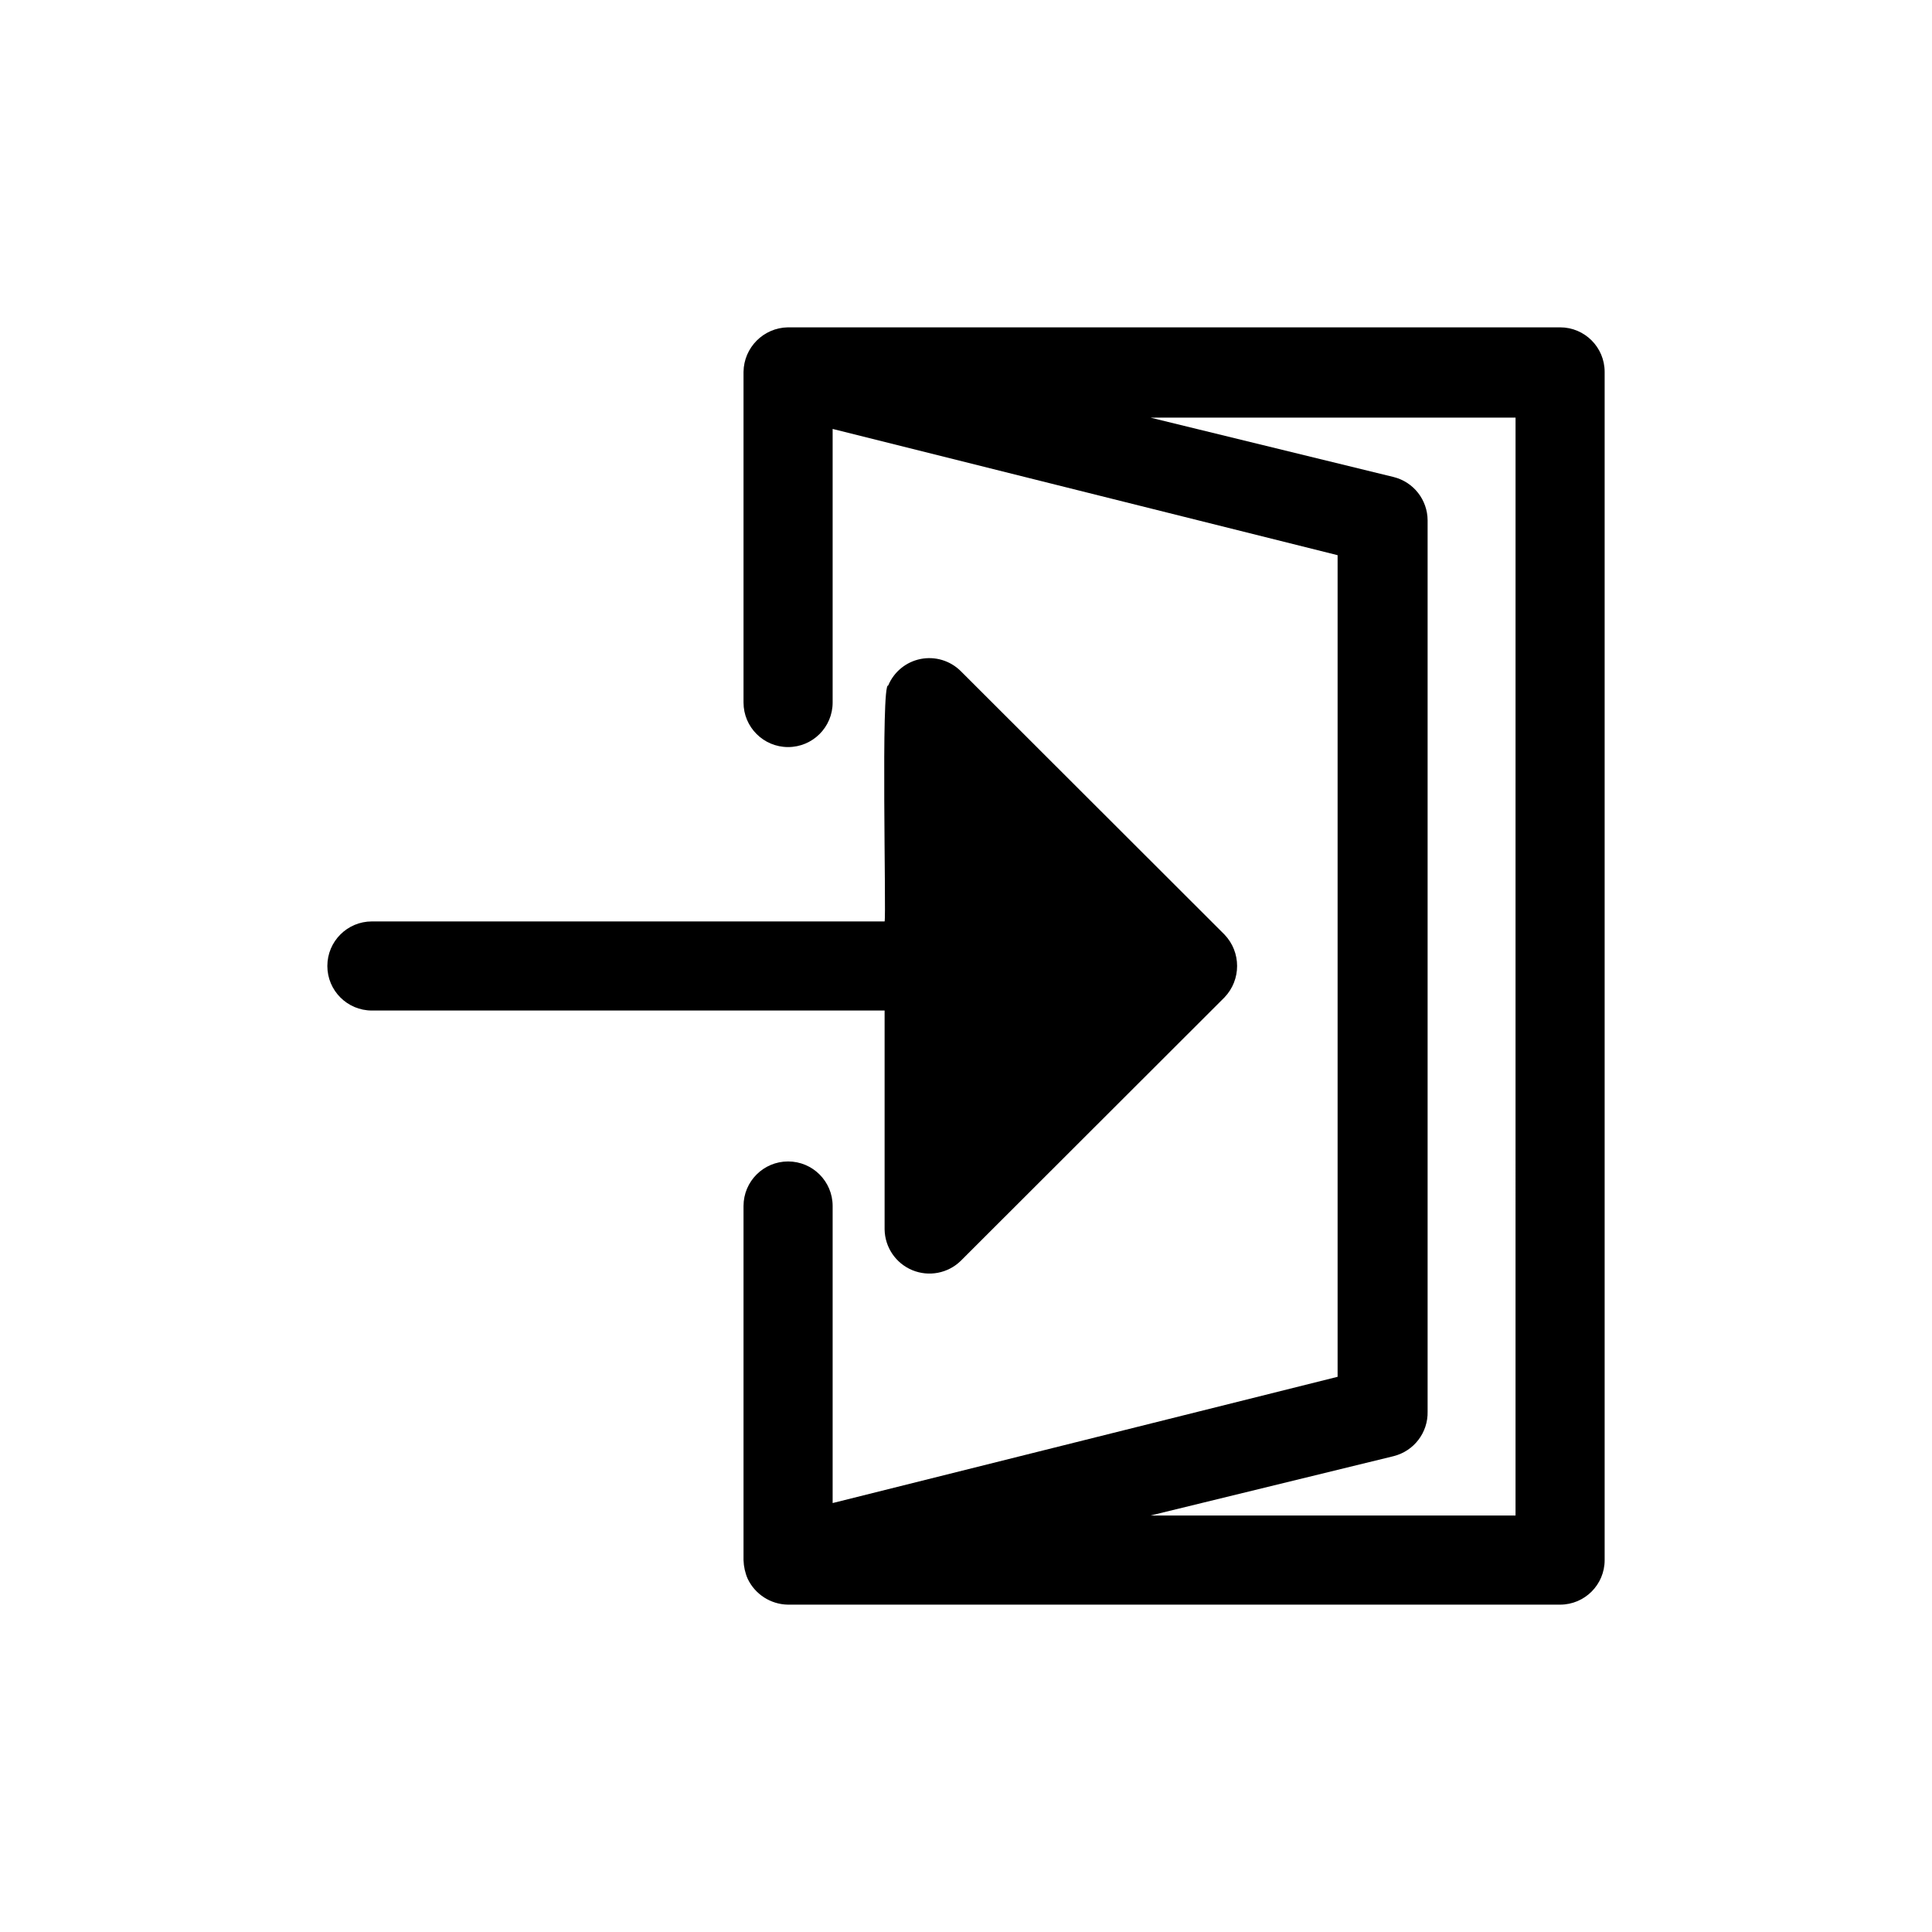
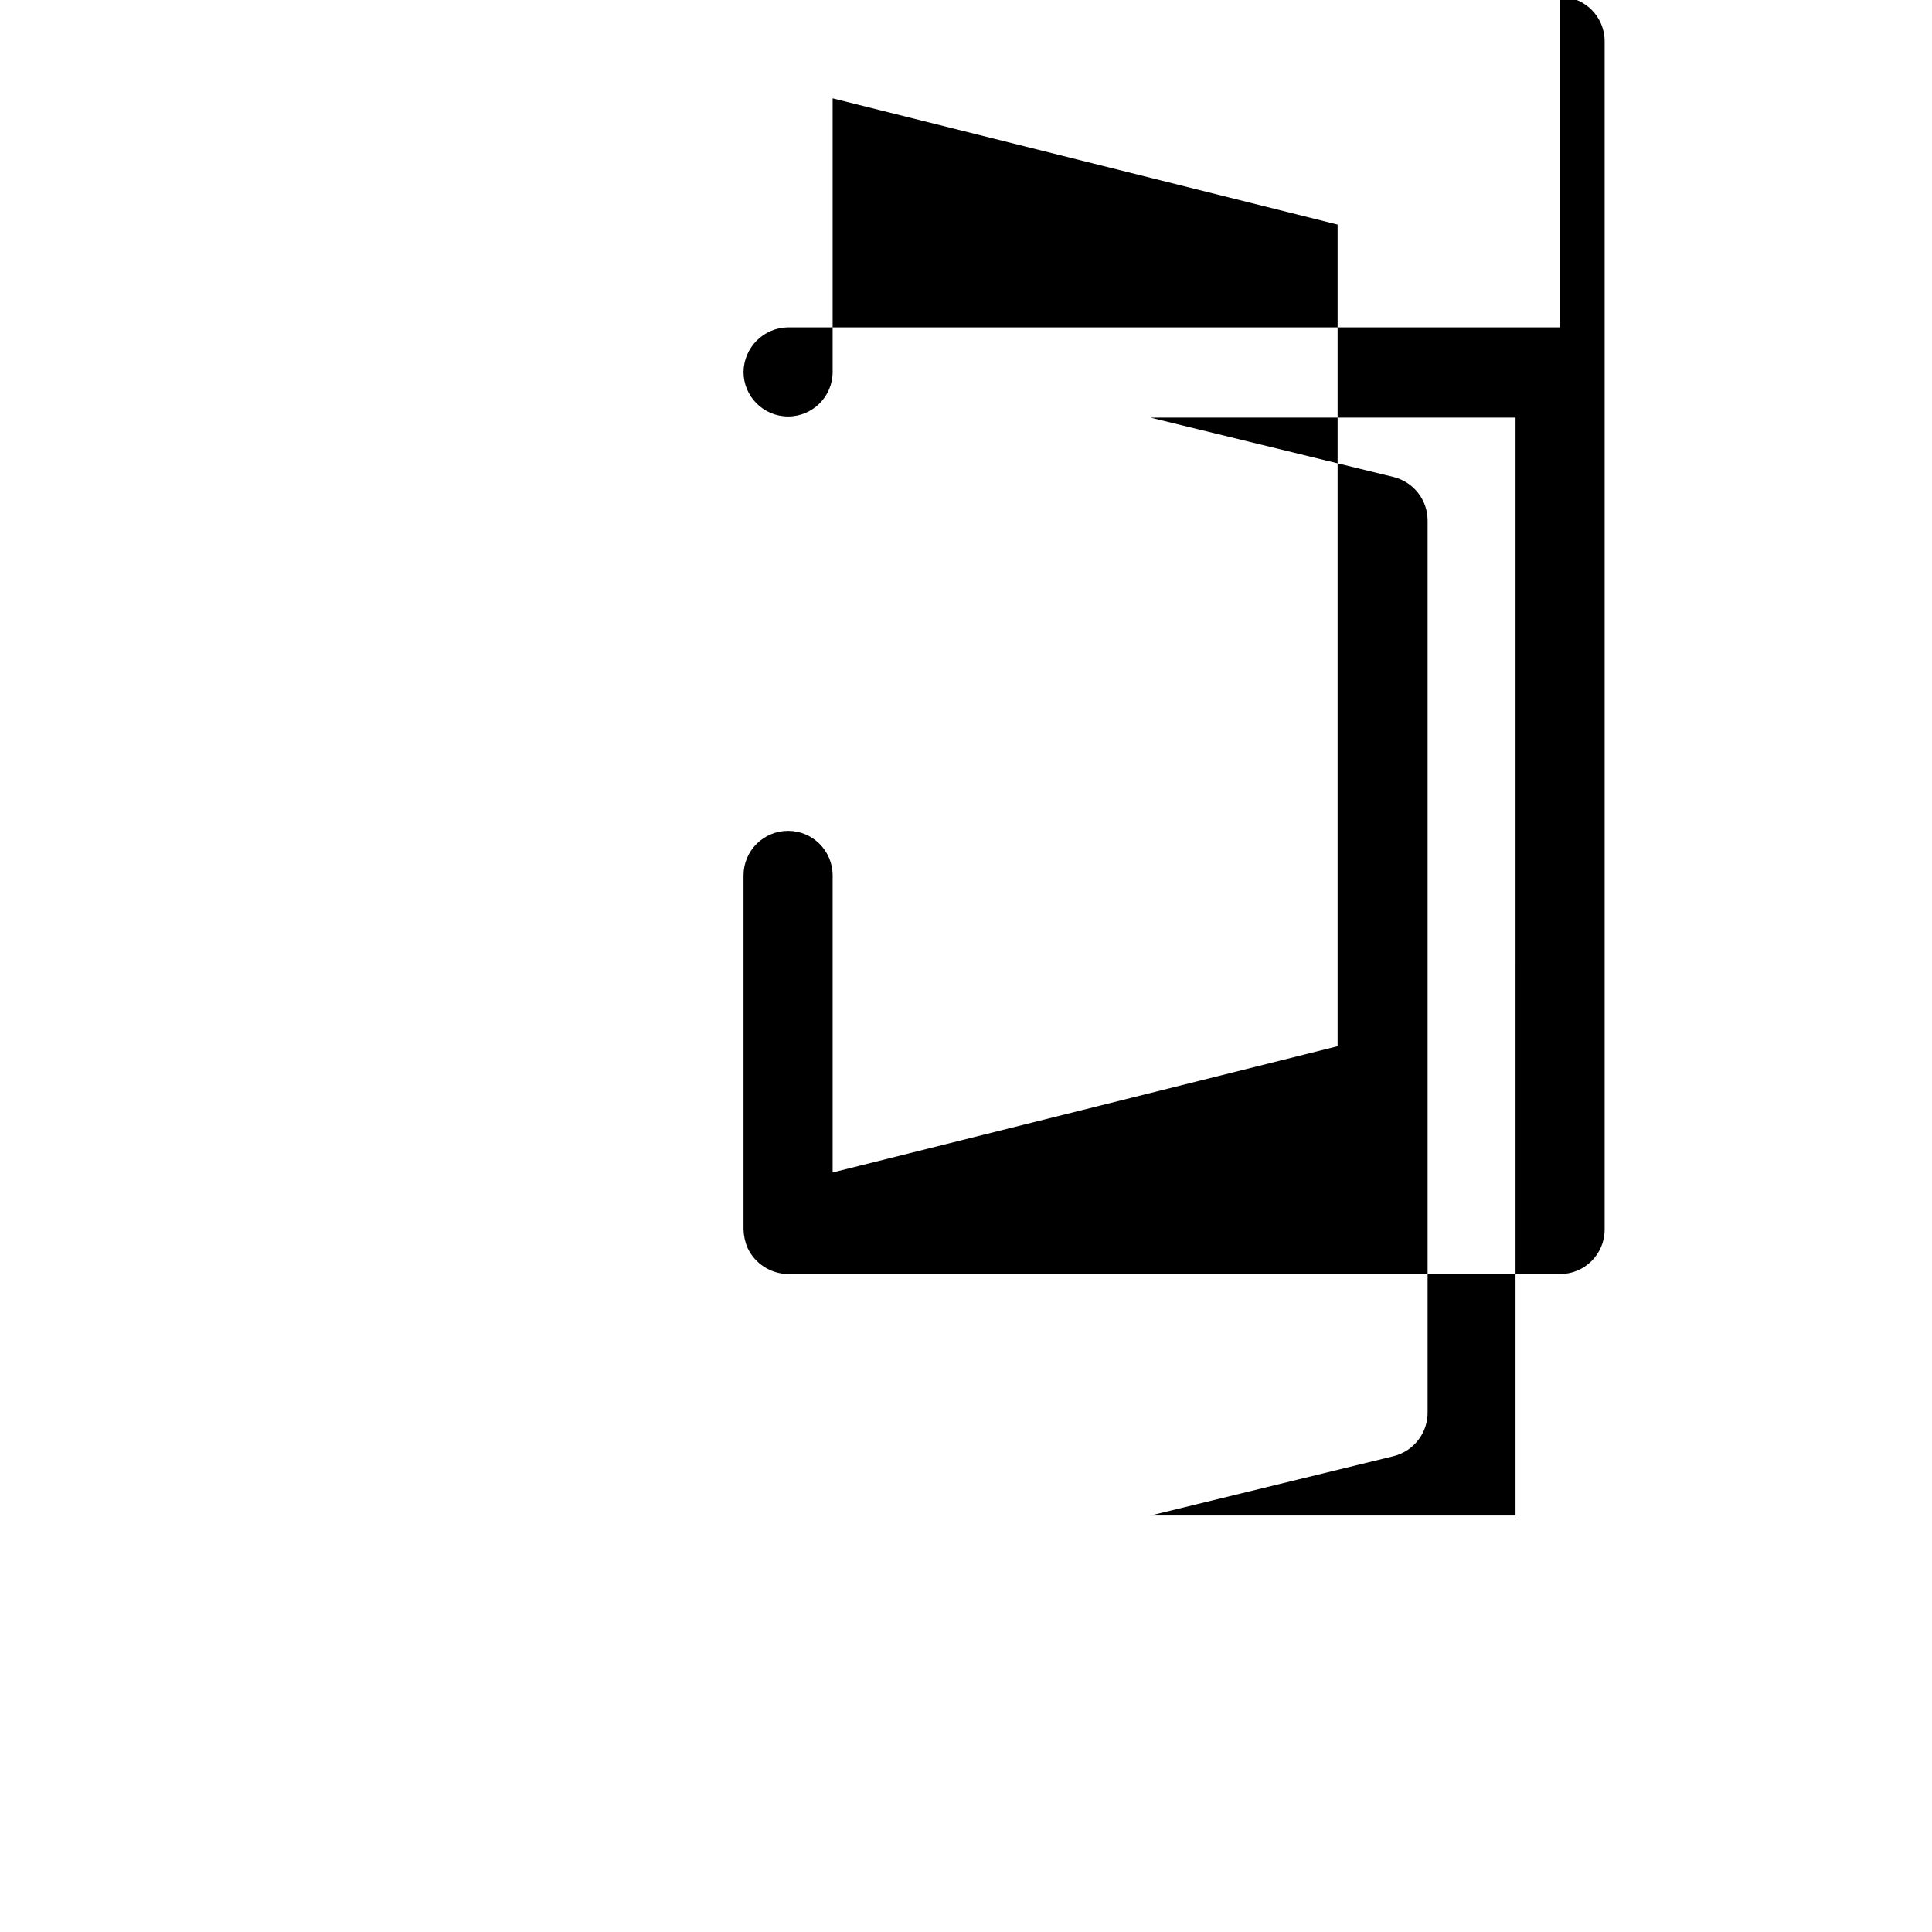
<svg xmlns="http://www.w3.org/2000/svg" fill="#000000" width="800px" height="800px" version="1.1" viewBox="144 144 512 512">
  <g>
-     <path d="m557.44 230.75h-204.67c-6.453 0.125-11.645 5.352-11.73 11.809v87.613c0 6.523 5.289 11.809 11.809 11.809 6.523 0 11.809-5.285 11.809-11.809v-72.5l133.82 33.457v217.74l-133.82 33.457v-78.719c0-6.523-5.285-11.809-11.809-11.809-6.519 0-11.809 5.285-11.809 11.809v93.832c0.051 1.711 0.422 3.394 1.105 4.961 1.961 4.109 6.074 6.758 10.625 6.848h204.67c6.523 0 11.809-5.285 11.809-11.809v-314.88c0-6.523-5.285-11.809-11.809-11.809zm-11.809 314.88h-96.746l64.473-15.742v-0.004c5.383-1.359 9.105-6.258 8.973-11.809v-236.16c-0.012-5.43-3.707-10.164-8.973-11.492l-64.473-15.742 96.75-0.004z" />
-     <path d="m378.43 469.82c0.078 4.734 2.961 8.973 7.336 10.785 4.379 1.812 9.414 0.852 12.816-2.441l69.902-69.824c4.481-4.664 4.481-12.027 0-16.691l-69.902-69.824c-2.793-2.762-6.777-3.957-10.633-3.184-3.852 0.773-7.066 3.414-8.574 7.043-1.969-0.945-0.473 61.164-0.945 62.504h-135.87c-6.523 0-11.809 5.285-11.809 11.809 0 6.519 5.285 11.805 11.809 11.805h135.87z" />
+     <path d="m557.44 230.75h-204.67c-6.453 0.125-11.645 5.352-11.73 11.809c0 6.523 5.289 11.809 11.809 11.809 6.523 0 11.809-5.285 11.809-11.809v-72.5l133.82 33.457v217.74l-133.82 33.457v-78.719c0-6.523-5.285-11.809-11.809-11.809-6.519 0-11.809 5.285-11.809 11.809v93.832c0.051 1.711 0.422 3.394 1.105 4.961 1.961 4.109 6.074 6.758 10.625 6.848h204.67c6.523 0 11.809-5.285 11.809-11.809v-314.88c0-6.523-5.285-11.809-11.809-11.809zm-11.809 314.88h-96.746l64.473-15.742v-0.004c5.383-1.359 9.105-6.258 8.973-11.809v-236.16c-0.012-5.43-3.707-10.164-8.973-11.492l-64.473-15.742 96.75-0.004z" />
  </g>
</svg>